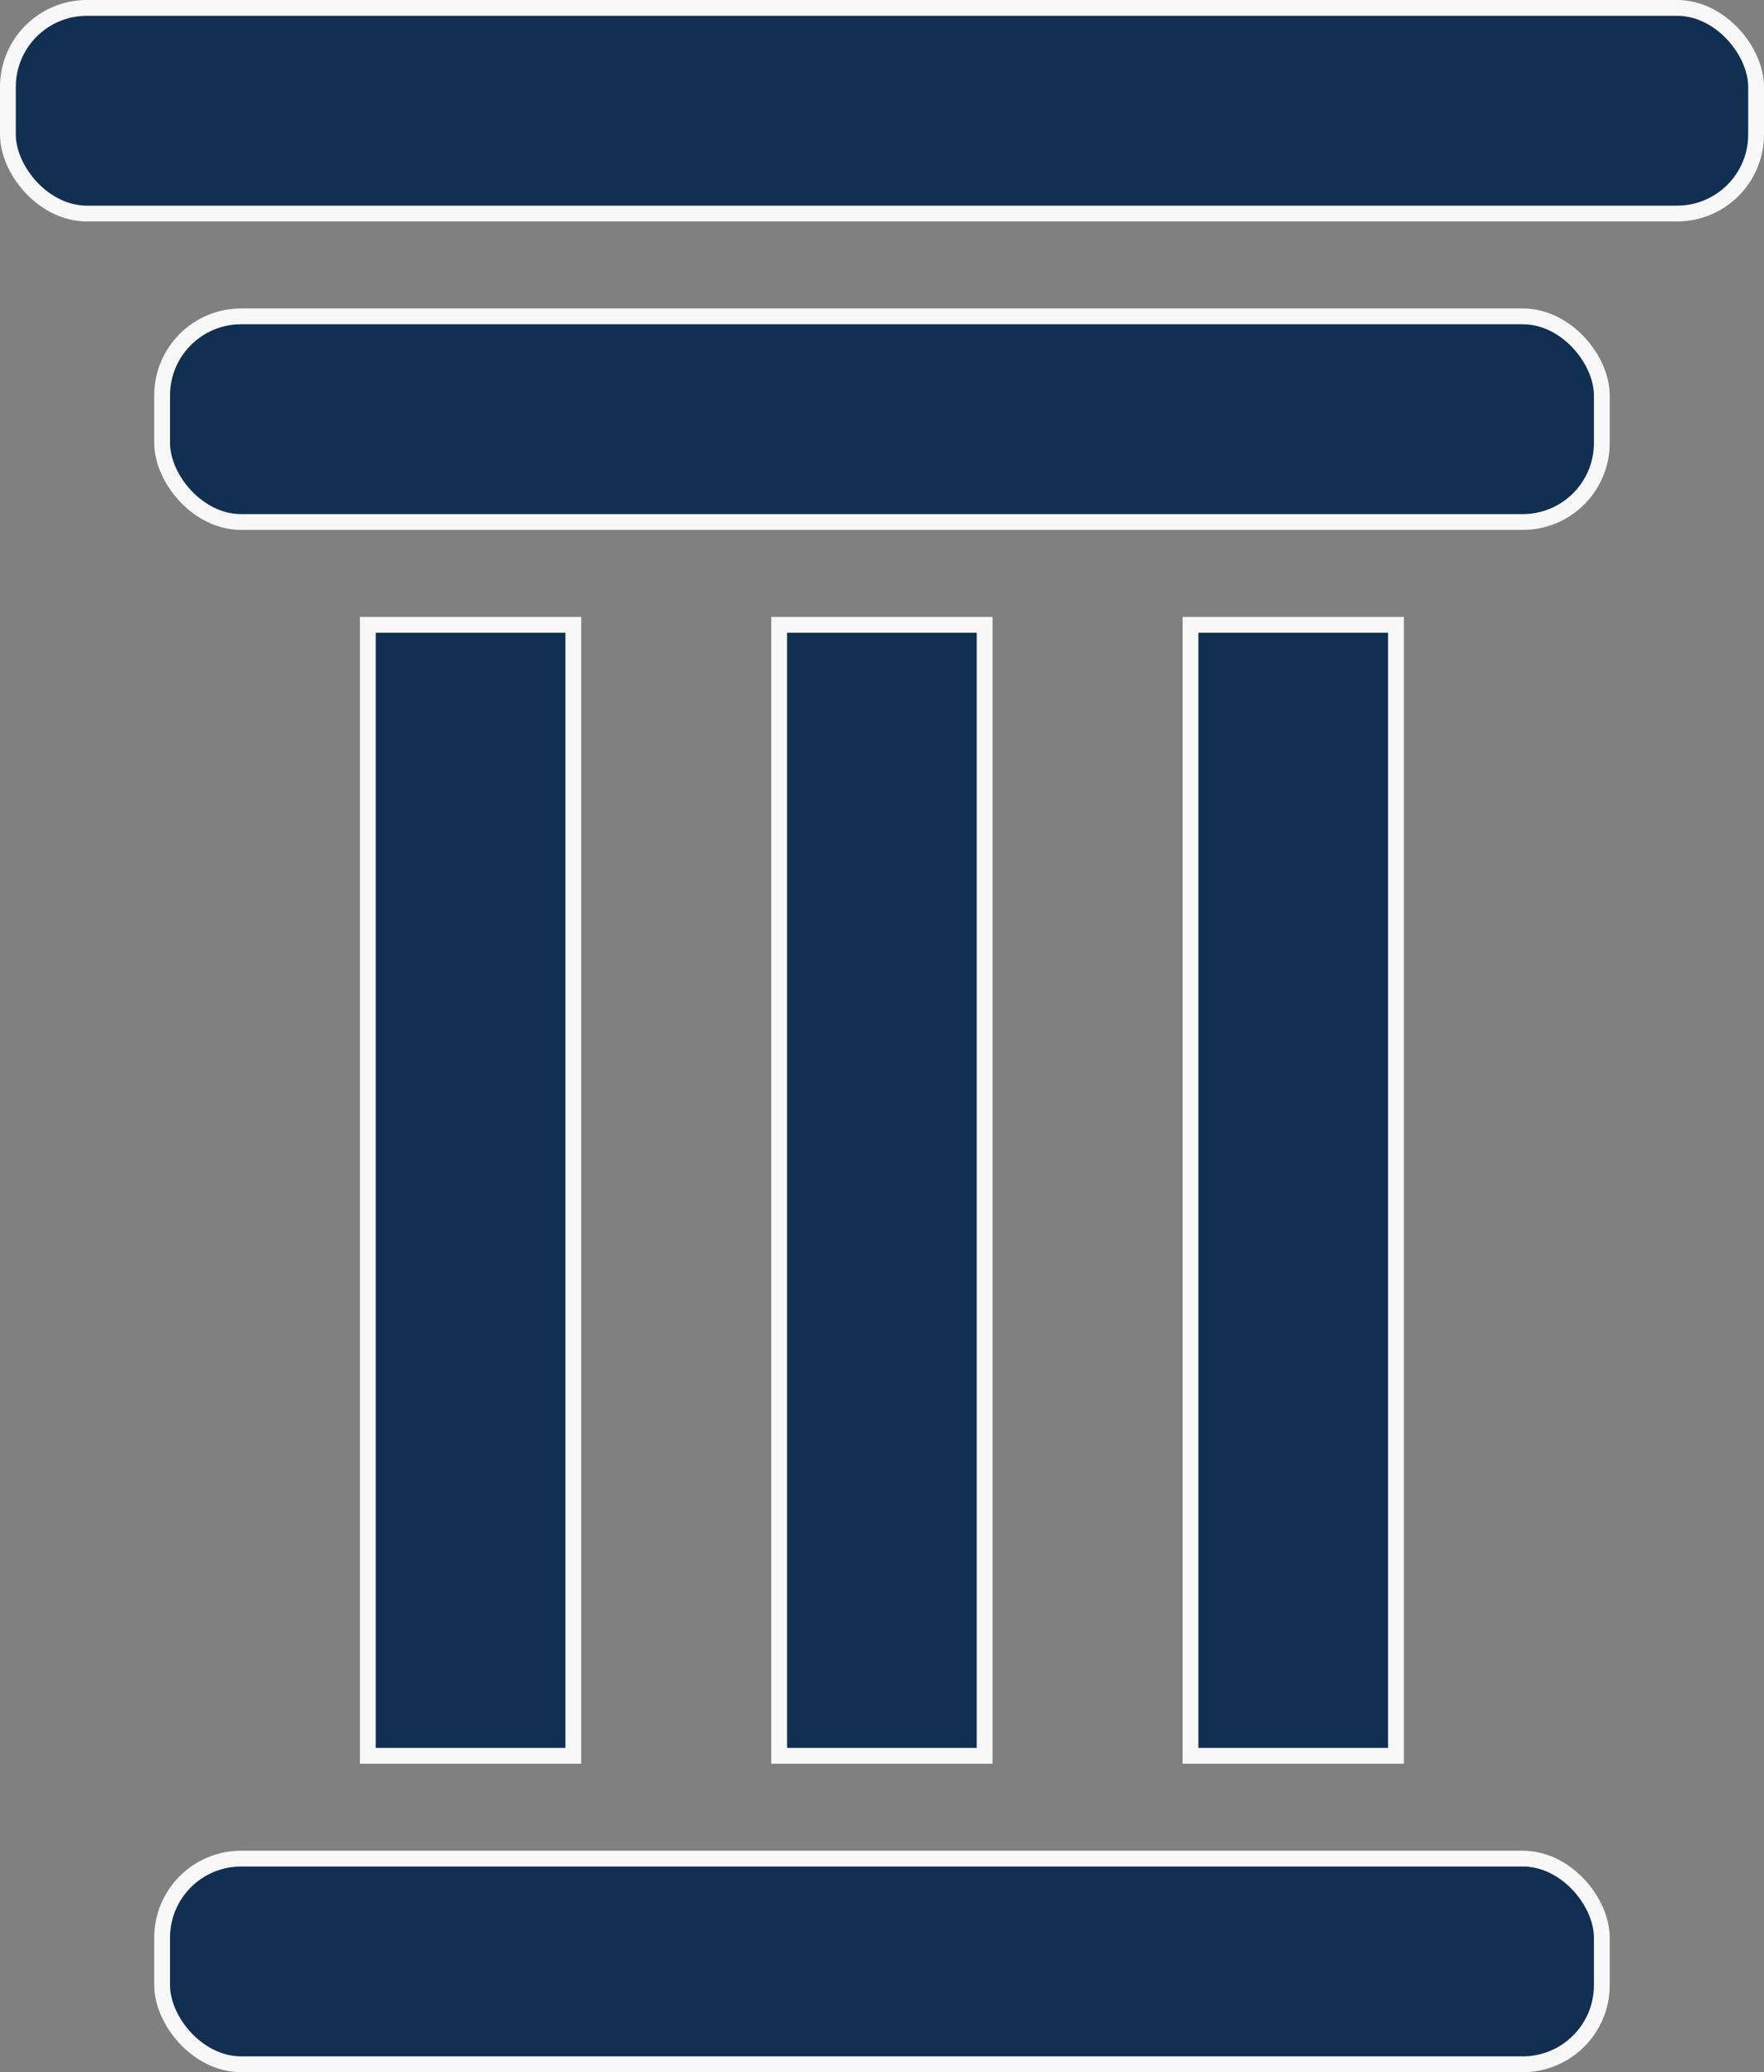
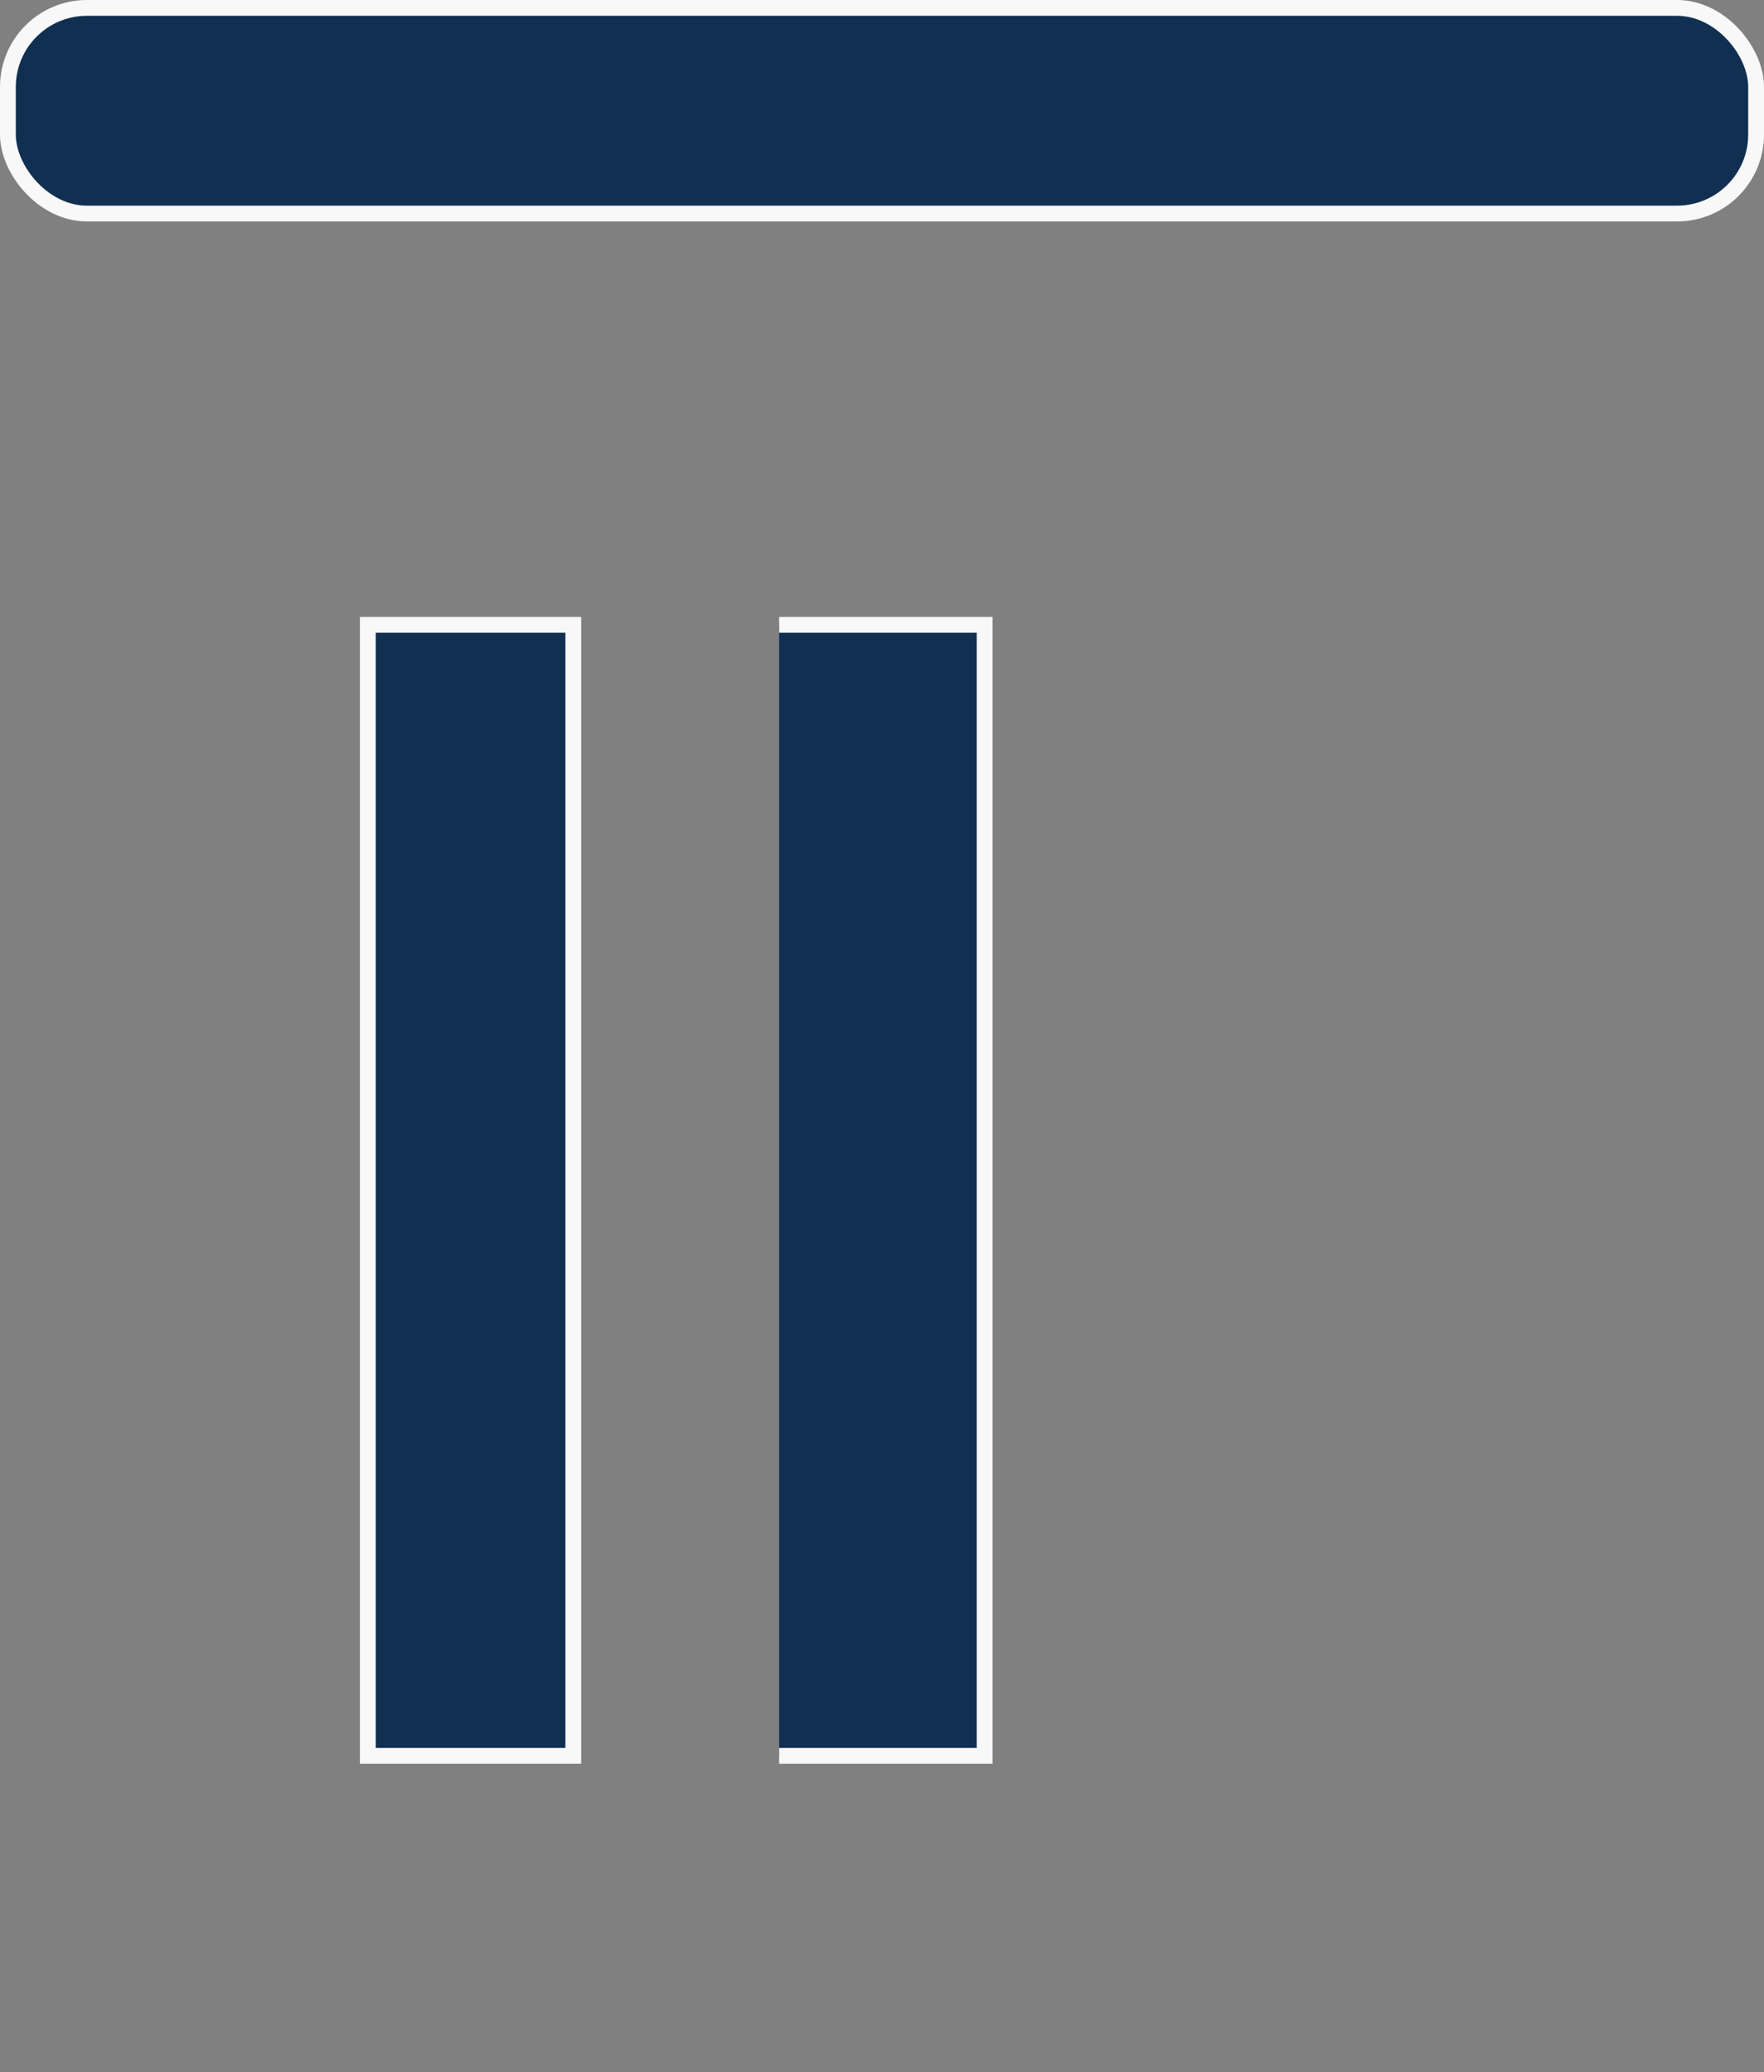
<svg xmlns="http://www.w3.org/2000/svg" width="44.639" height="52.446" viewBox="0 0 44.639 52.446">
  <rect x="0" y="0" width="44.639" height="52.446" fill="#808080" stroke="none" />
  <g id="pillar" transform="translate(-13.8 -7.8)">
    <rect id="Rectangle_30" data-name="Rectangle 30" width="44.239" height="5.205" rx="2" transform="translate(14 8)" fill="#102f51" stroke="#f8f8f8" stroke-width="0.4" />
-     <rect id="Rectangle_31" data-name="Rectangle 31" width="36.432" height="5.205" rx="2" transform="translate(17.903 15.807)" fill="#102f51" stroke="#f8f8f8" stroke-width="0.4" />
-     <rect id="Rectangle_32" data-name="Rectangle 32" width="36.432" height="5.205" rx="2" transform="translate(17.903 54.841)" fill="#102f51" stroke="#f8f8f8" stroke-width="0.4" />
    <path id="Path_444" data-name="Path 444" d="M28,32h5.2V60.625H28Z" transform="translate(-4.892 -8.386)" fill="#102f51" stroke="#f8f8f8" stroke-width="0.4" />
-     <path id="Path_445" data-name="Path 445" d="M44,32h5.2V60.625H44Z" transform="translate(-10.483 -8.386)" fill="#102f51" stroke="#f8f8f8" stroke-width="0.4" />
-     <path id="Path_446" data-name="Path 446" d="M60,32h5.2V60.625H60Z" transform="translate(-16.074 -8.386)" fill="#102f51" stroke="#f8f8f8" stroke-width="0.4" />
+     <path id="Path_445" data-name="Path 445" d="M44,32h5.2V60.625H44" transform="translate(-10.483 -8.386)" fill="#102f51" stroke="#f8f8f8" stroke-width="0.4" />
  </g>
</svg>